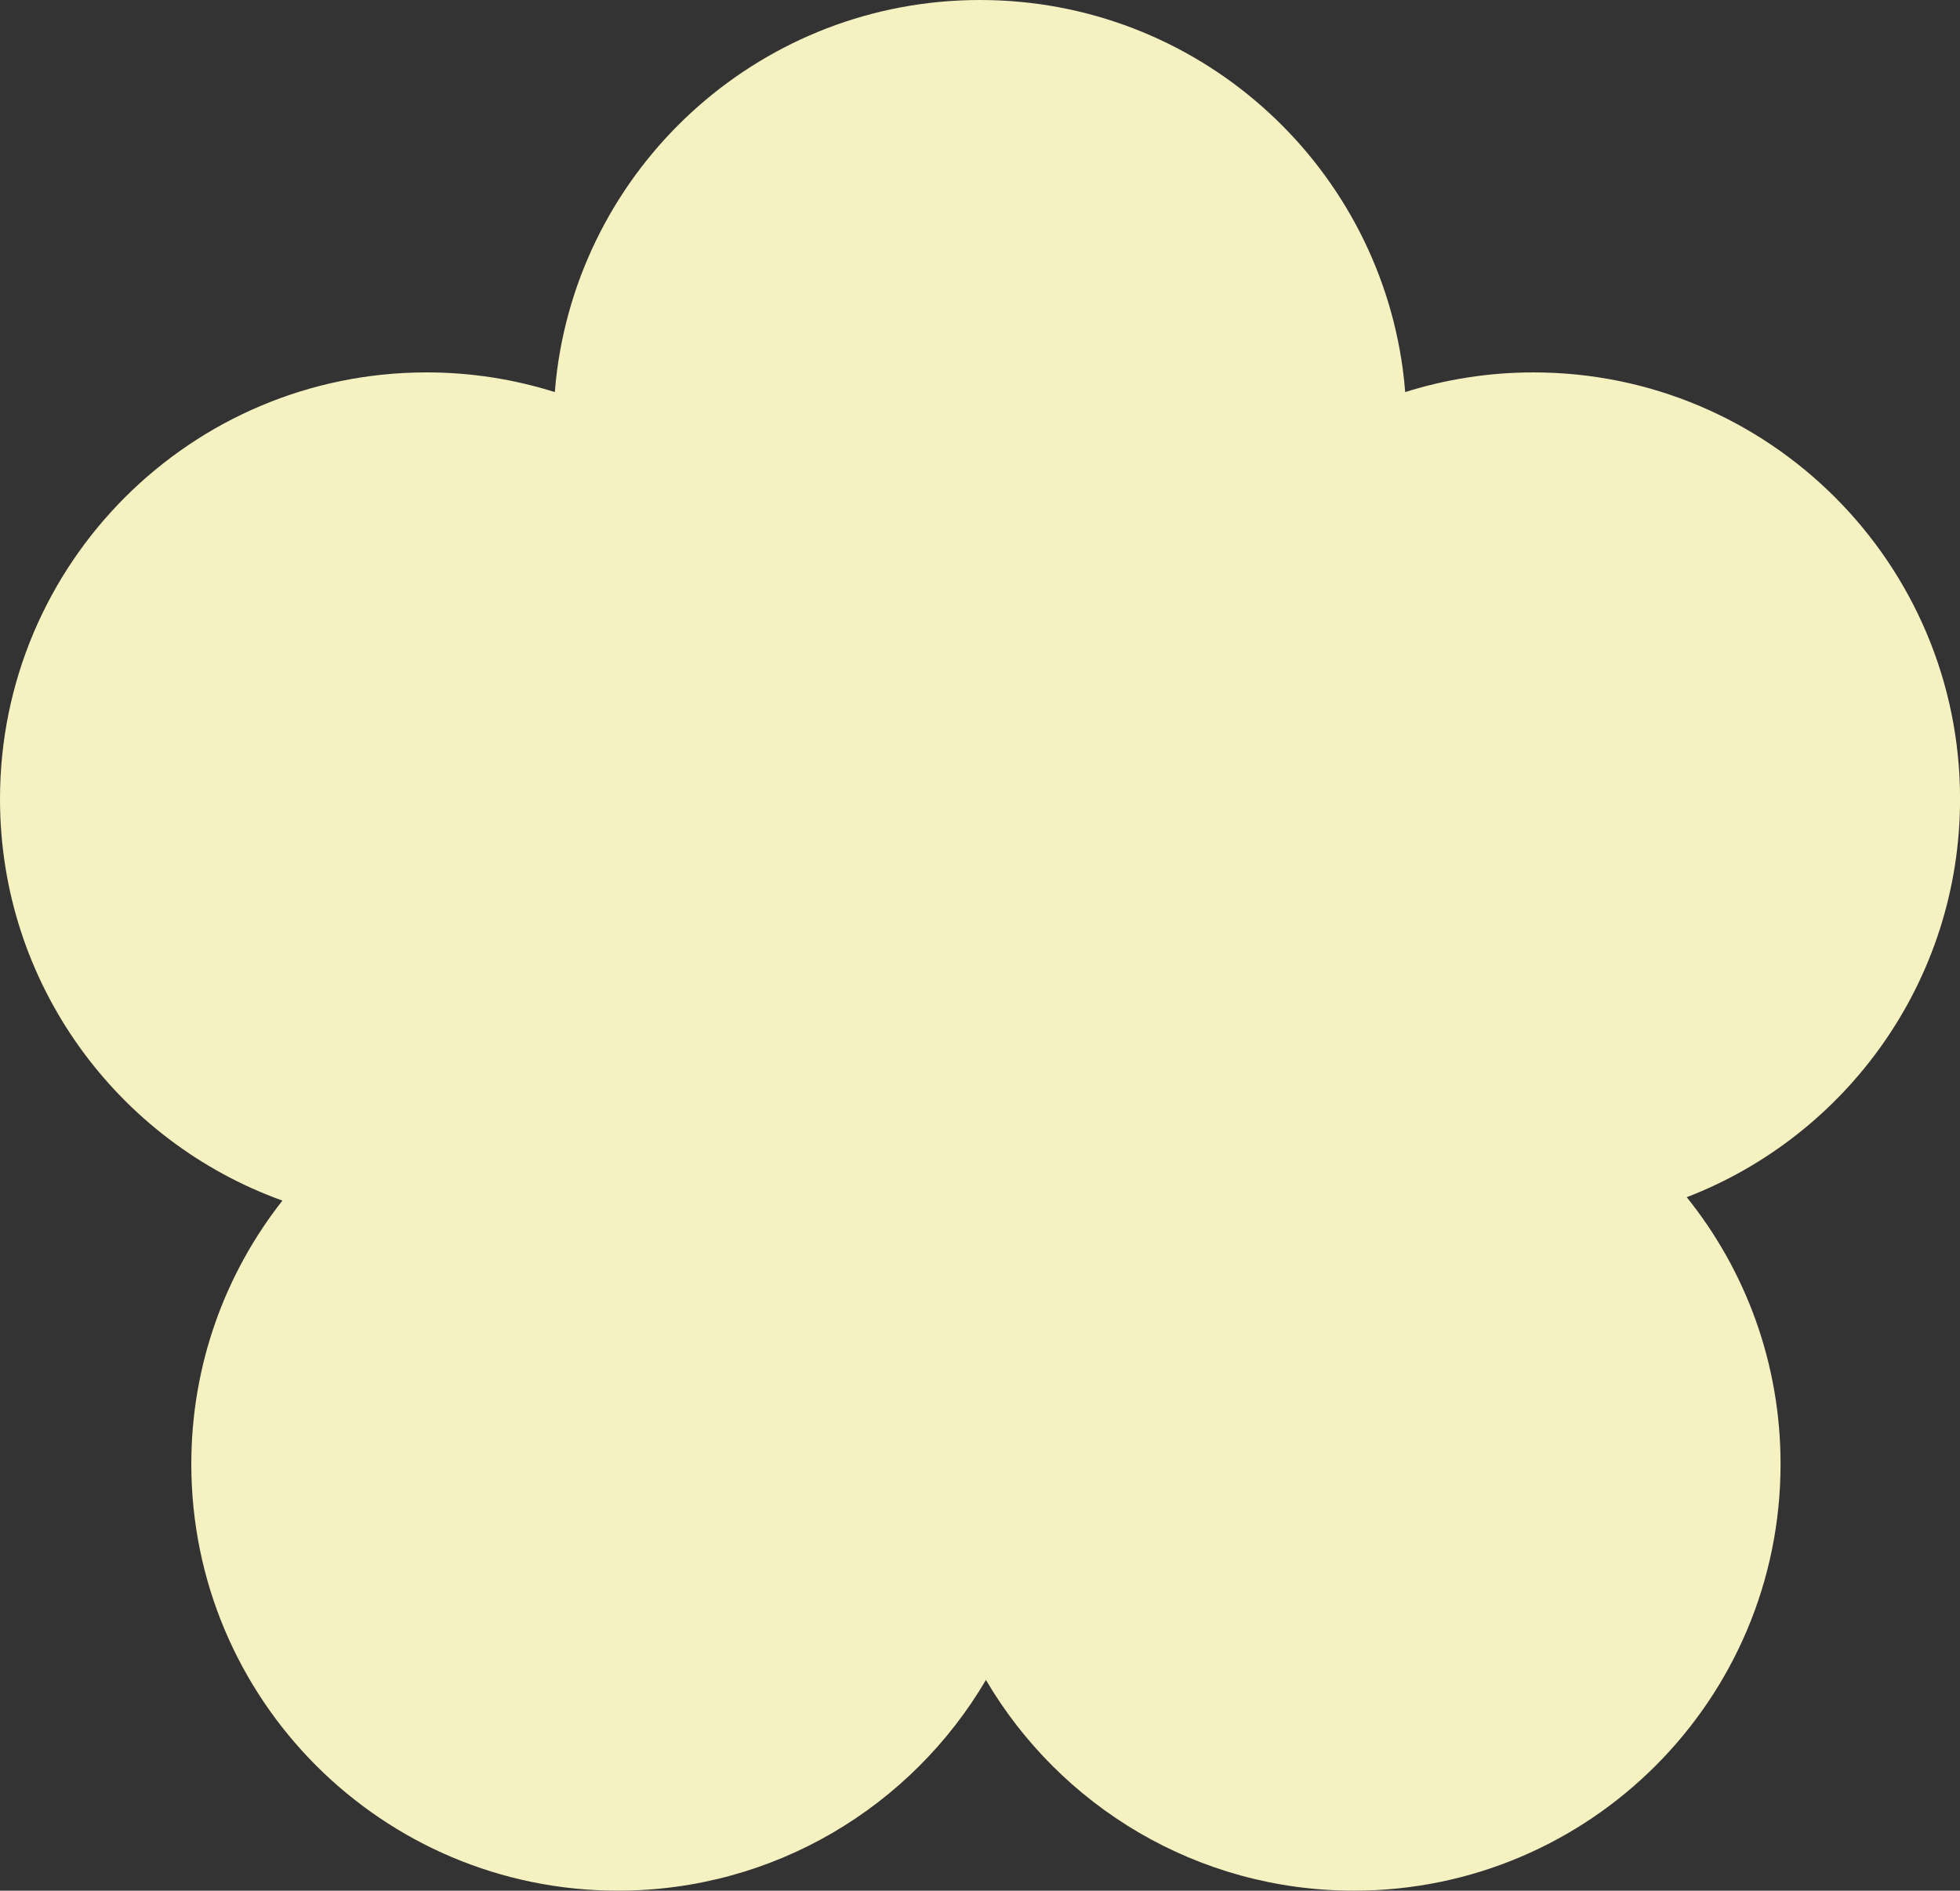
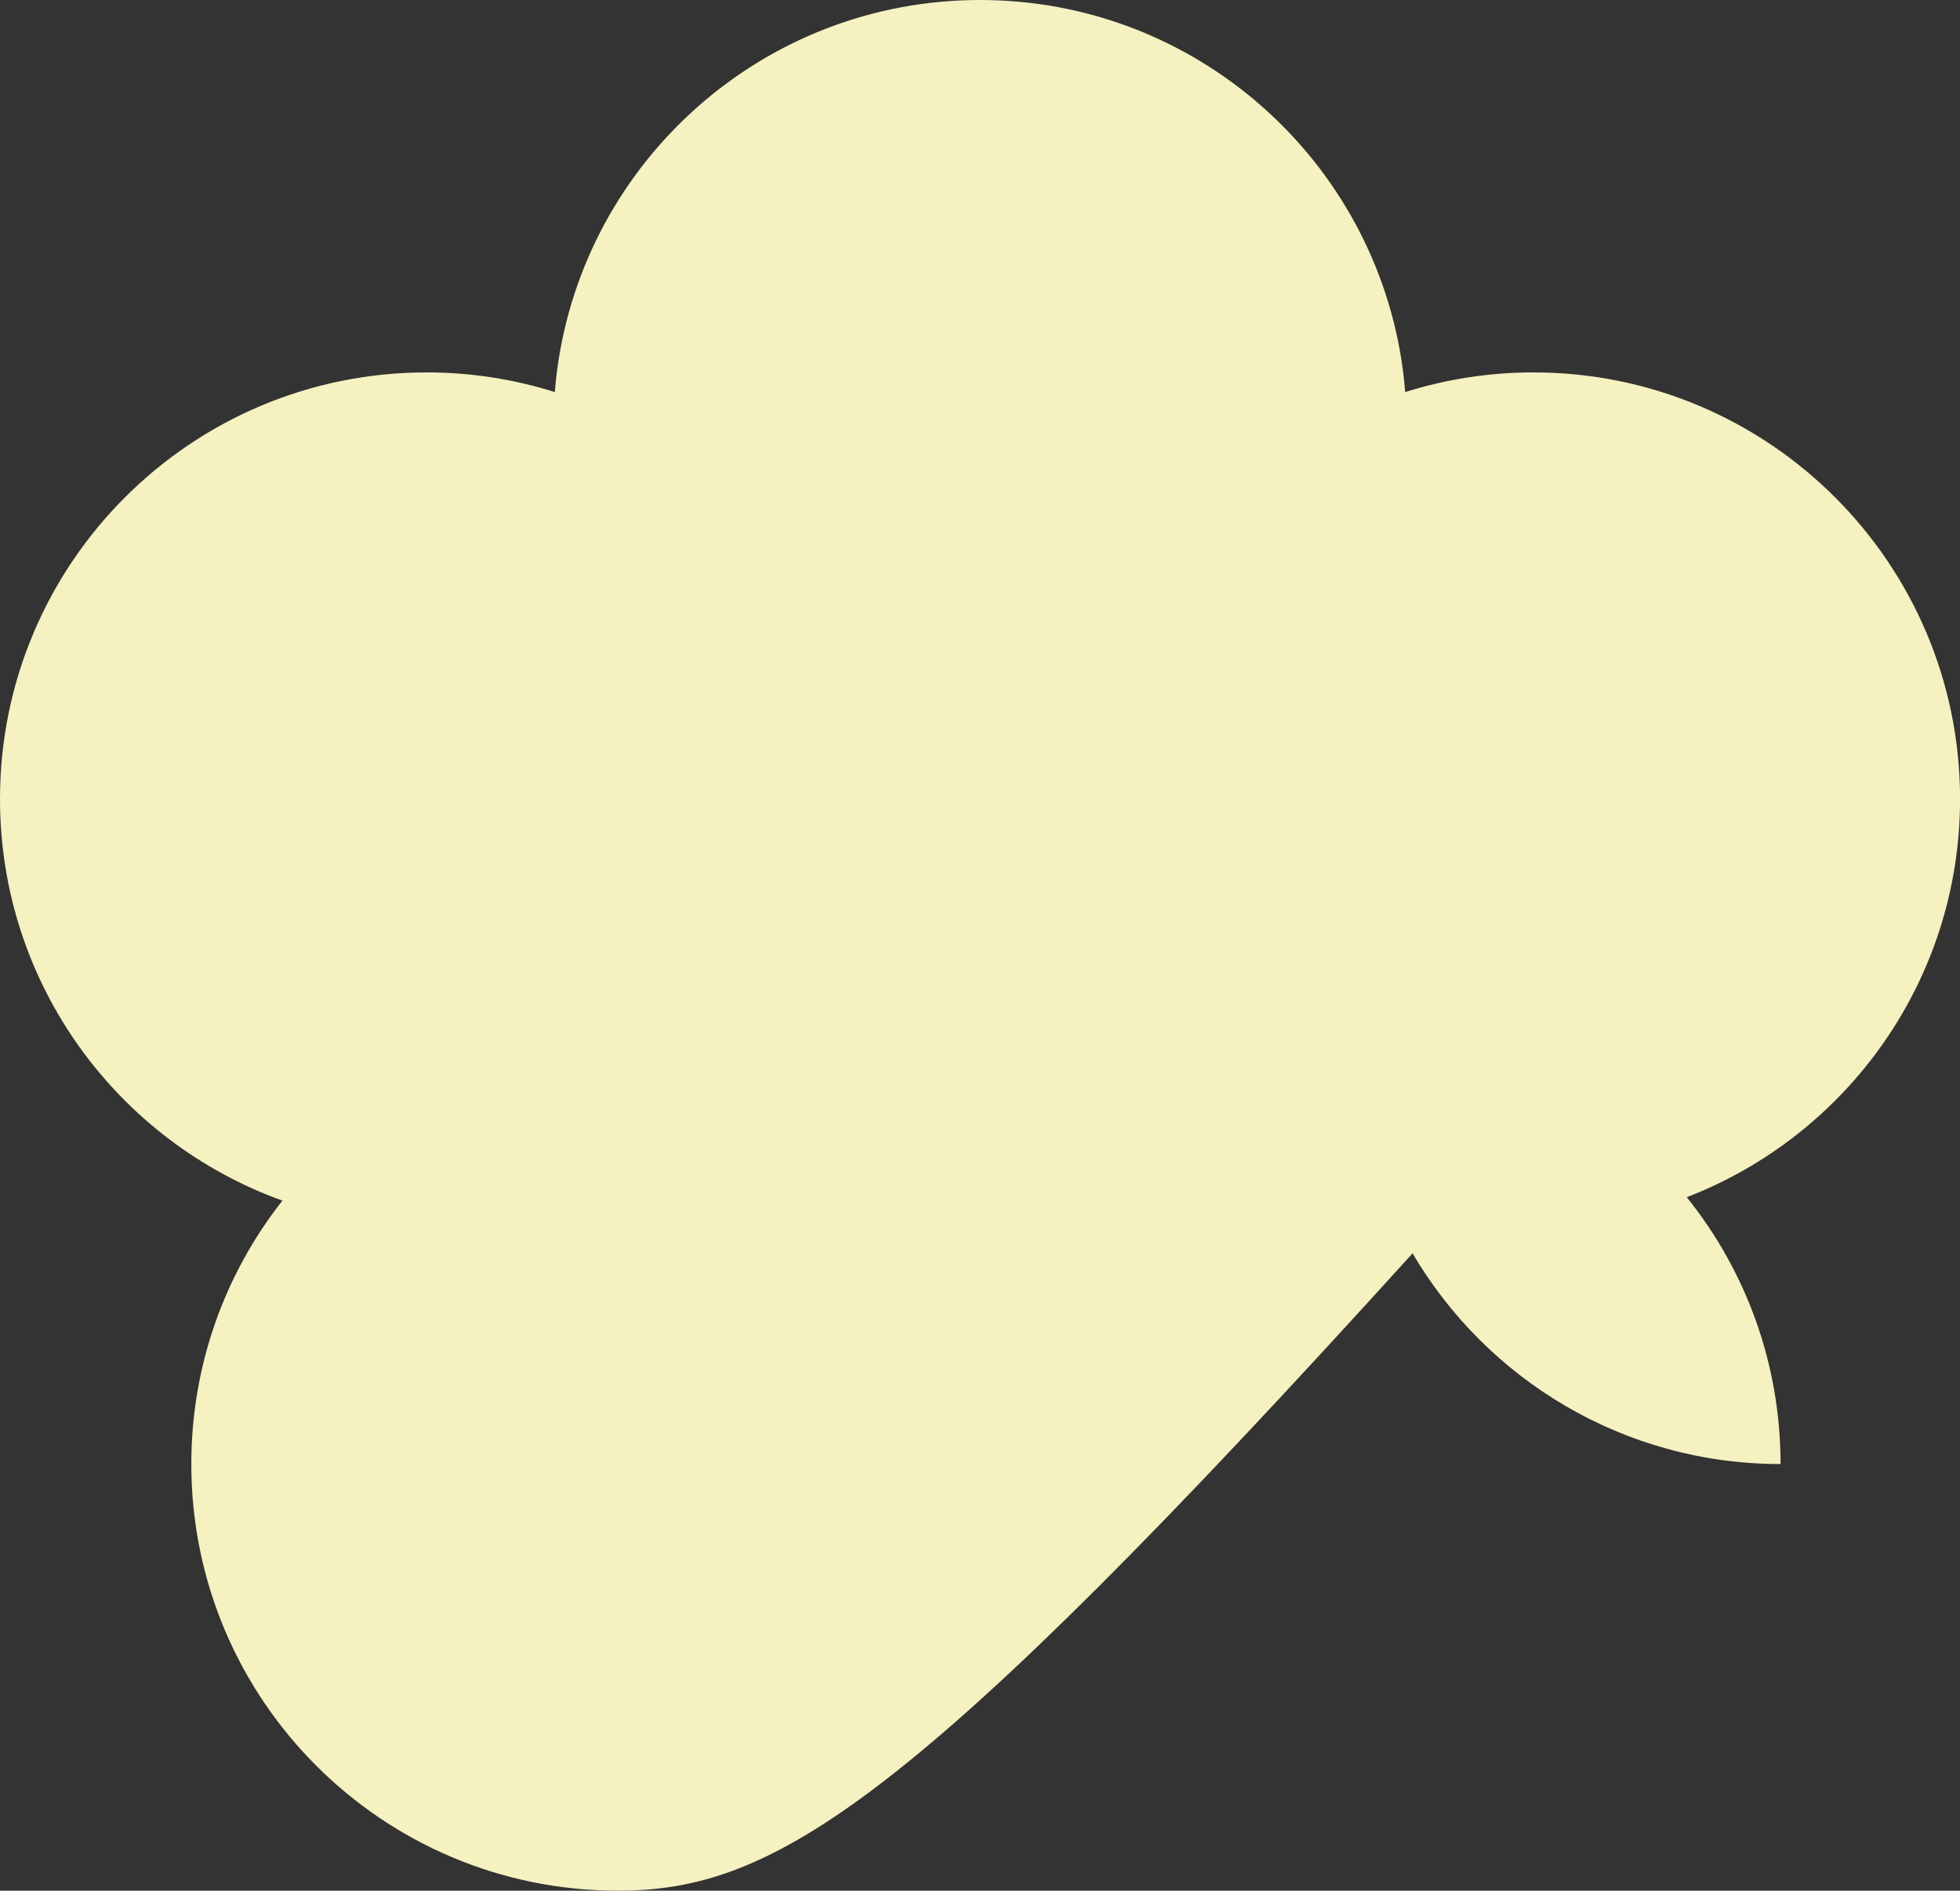
<svg xmlns="http://www.w3.org/2000/svg" fill="#000000" height="1500" preserveAspectRatio="xMidYMid meet" version="1" viewBox="0.0 0.0 1555.0 1500.0" width="1555" zoomAndPan="magnify">
  <rect x="0.0" y="0.0" width="1555.0" height="1500.0" fill="#333333" stroke="none" />
  <g id="change1_1">
-     <path d="M1338.201,949.816c46.574,57.963,74.437,131.565,74.437,211.714c0,186.94-151.531,338.47-338.47,338.47 c-124.441,0-233.172-67.138-291.96-167.178C723.42,1432.862,614.689,1500,490.249,1500c-186.94,0-338.471-151.531-338.471-338.47 c0-78.896,27.003-151.47,72.284-209.007C93.436,905.603,0,780.704,0,633.924c0-186.909,151.531-338.47,338.44-338.47 c35.45,0,69.618,5.494,101.738,15.607c0.485-6.025,1.086-12.02,1.891-17.958C464.21,127.626,605.969,0,777.508,0 c171.57,0,313.298,127.626,335.44,293.104c0.804,5.938,1.405,11.933,1.89,17.958c32.12-10.114,66.288-15.607,101.738-15.607 c186.94,0,338.47,151.562,338.47,338.47C1555.046,777.997,1465.033,900.964,1338.201,949.816z" fill="#f5f1c0" />
+     <path d="M1338.201,949.816c46.574,57.963,74.437,131.565,74.437,211.714c-124.441,0-233.172-67.138-291.96-167.178C723.42,1432.862,614.689,1500,490.249,1500c-186.94,0-338.471-151.531-338.471-338.47 c0-78.896,27.003-151.47,72.284-209.007C93.436,905.603,0,780.704,0,633.924c0-186.909,151.531-338.47,338.44-338.47 c35.45,0,69.618,5.494,101.738,15.607c0.485-6.025,1.086-12.02,1.891-17.958C464.21,127.626,605.969,0,777.508,0 c171.57,0,313.298,127.626,335.44,293.104c0.804,5.938,1.405,11.933,1.89,17.958c32.12-10.114,66.288-15.607,101.738-15.607 c186.94,0,338.47,151.562,338.47,338.47C1555.046,777.997,1465.033,900.964,1338.201,949.816z" fill="#f5f1c0" />
  </g>
</svg>